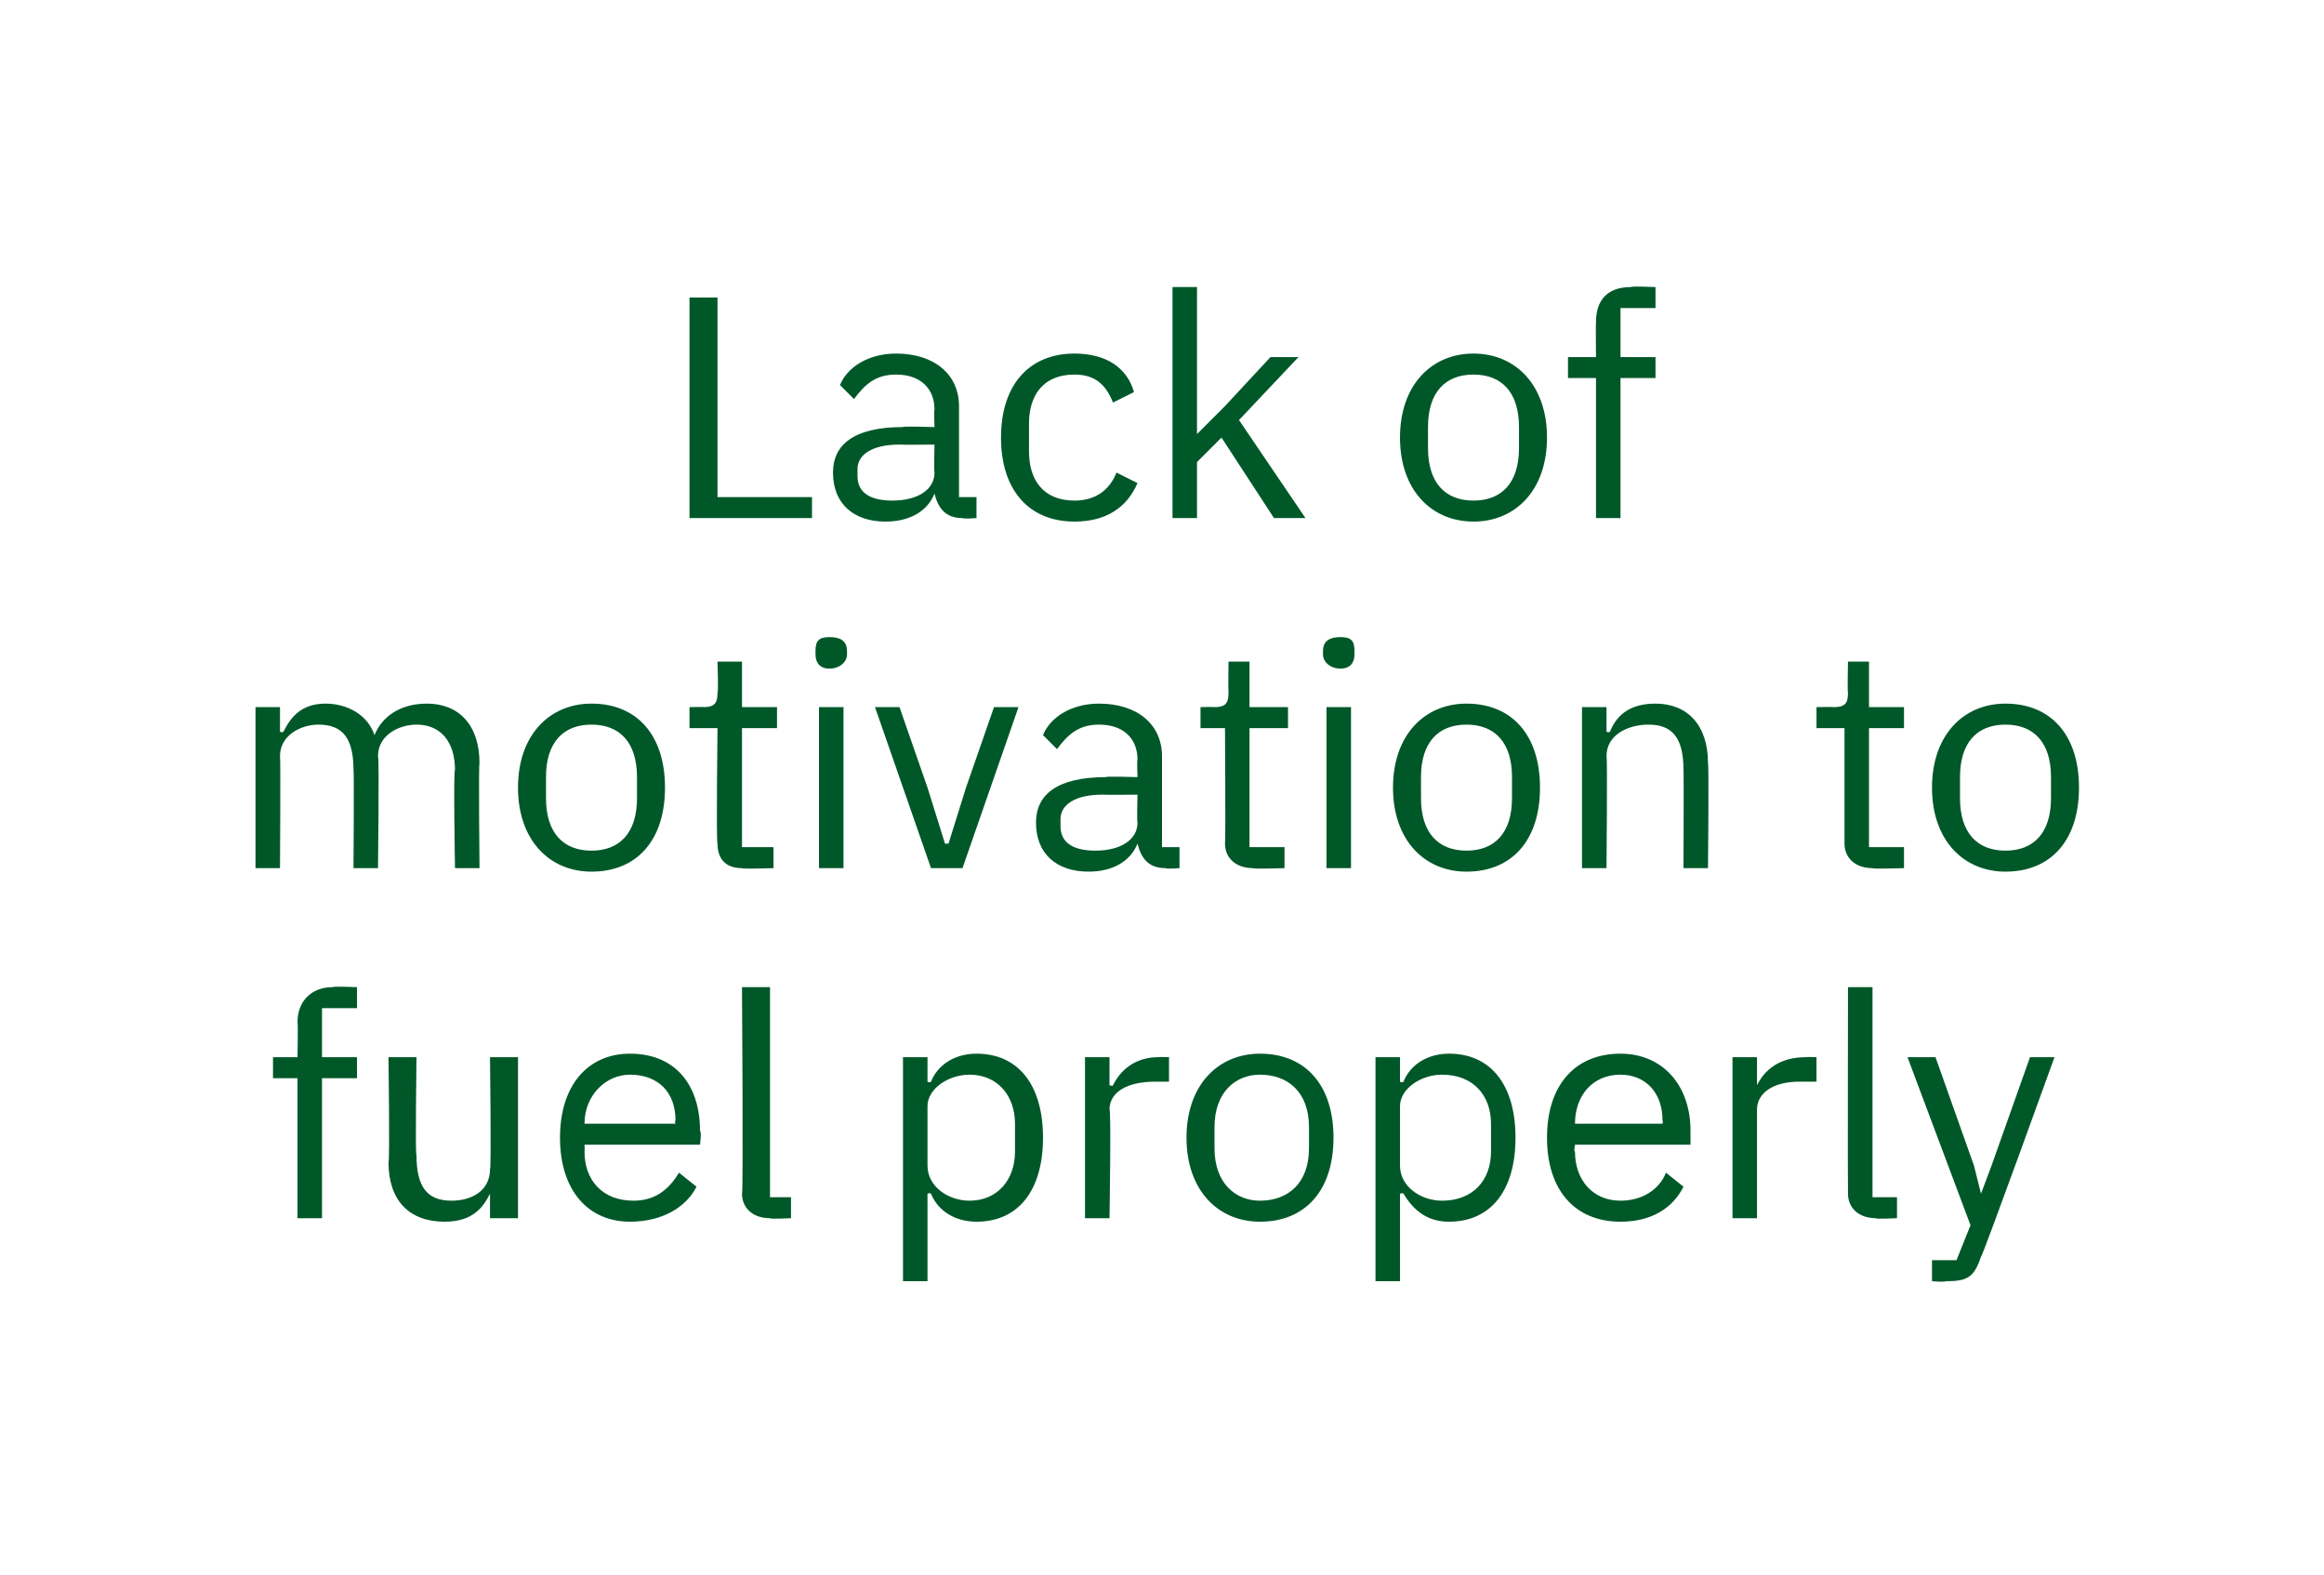
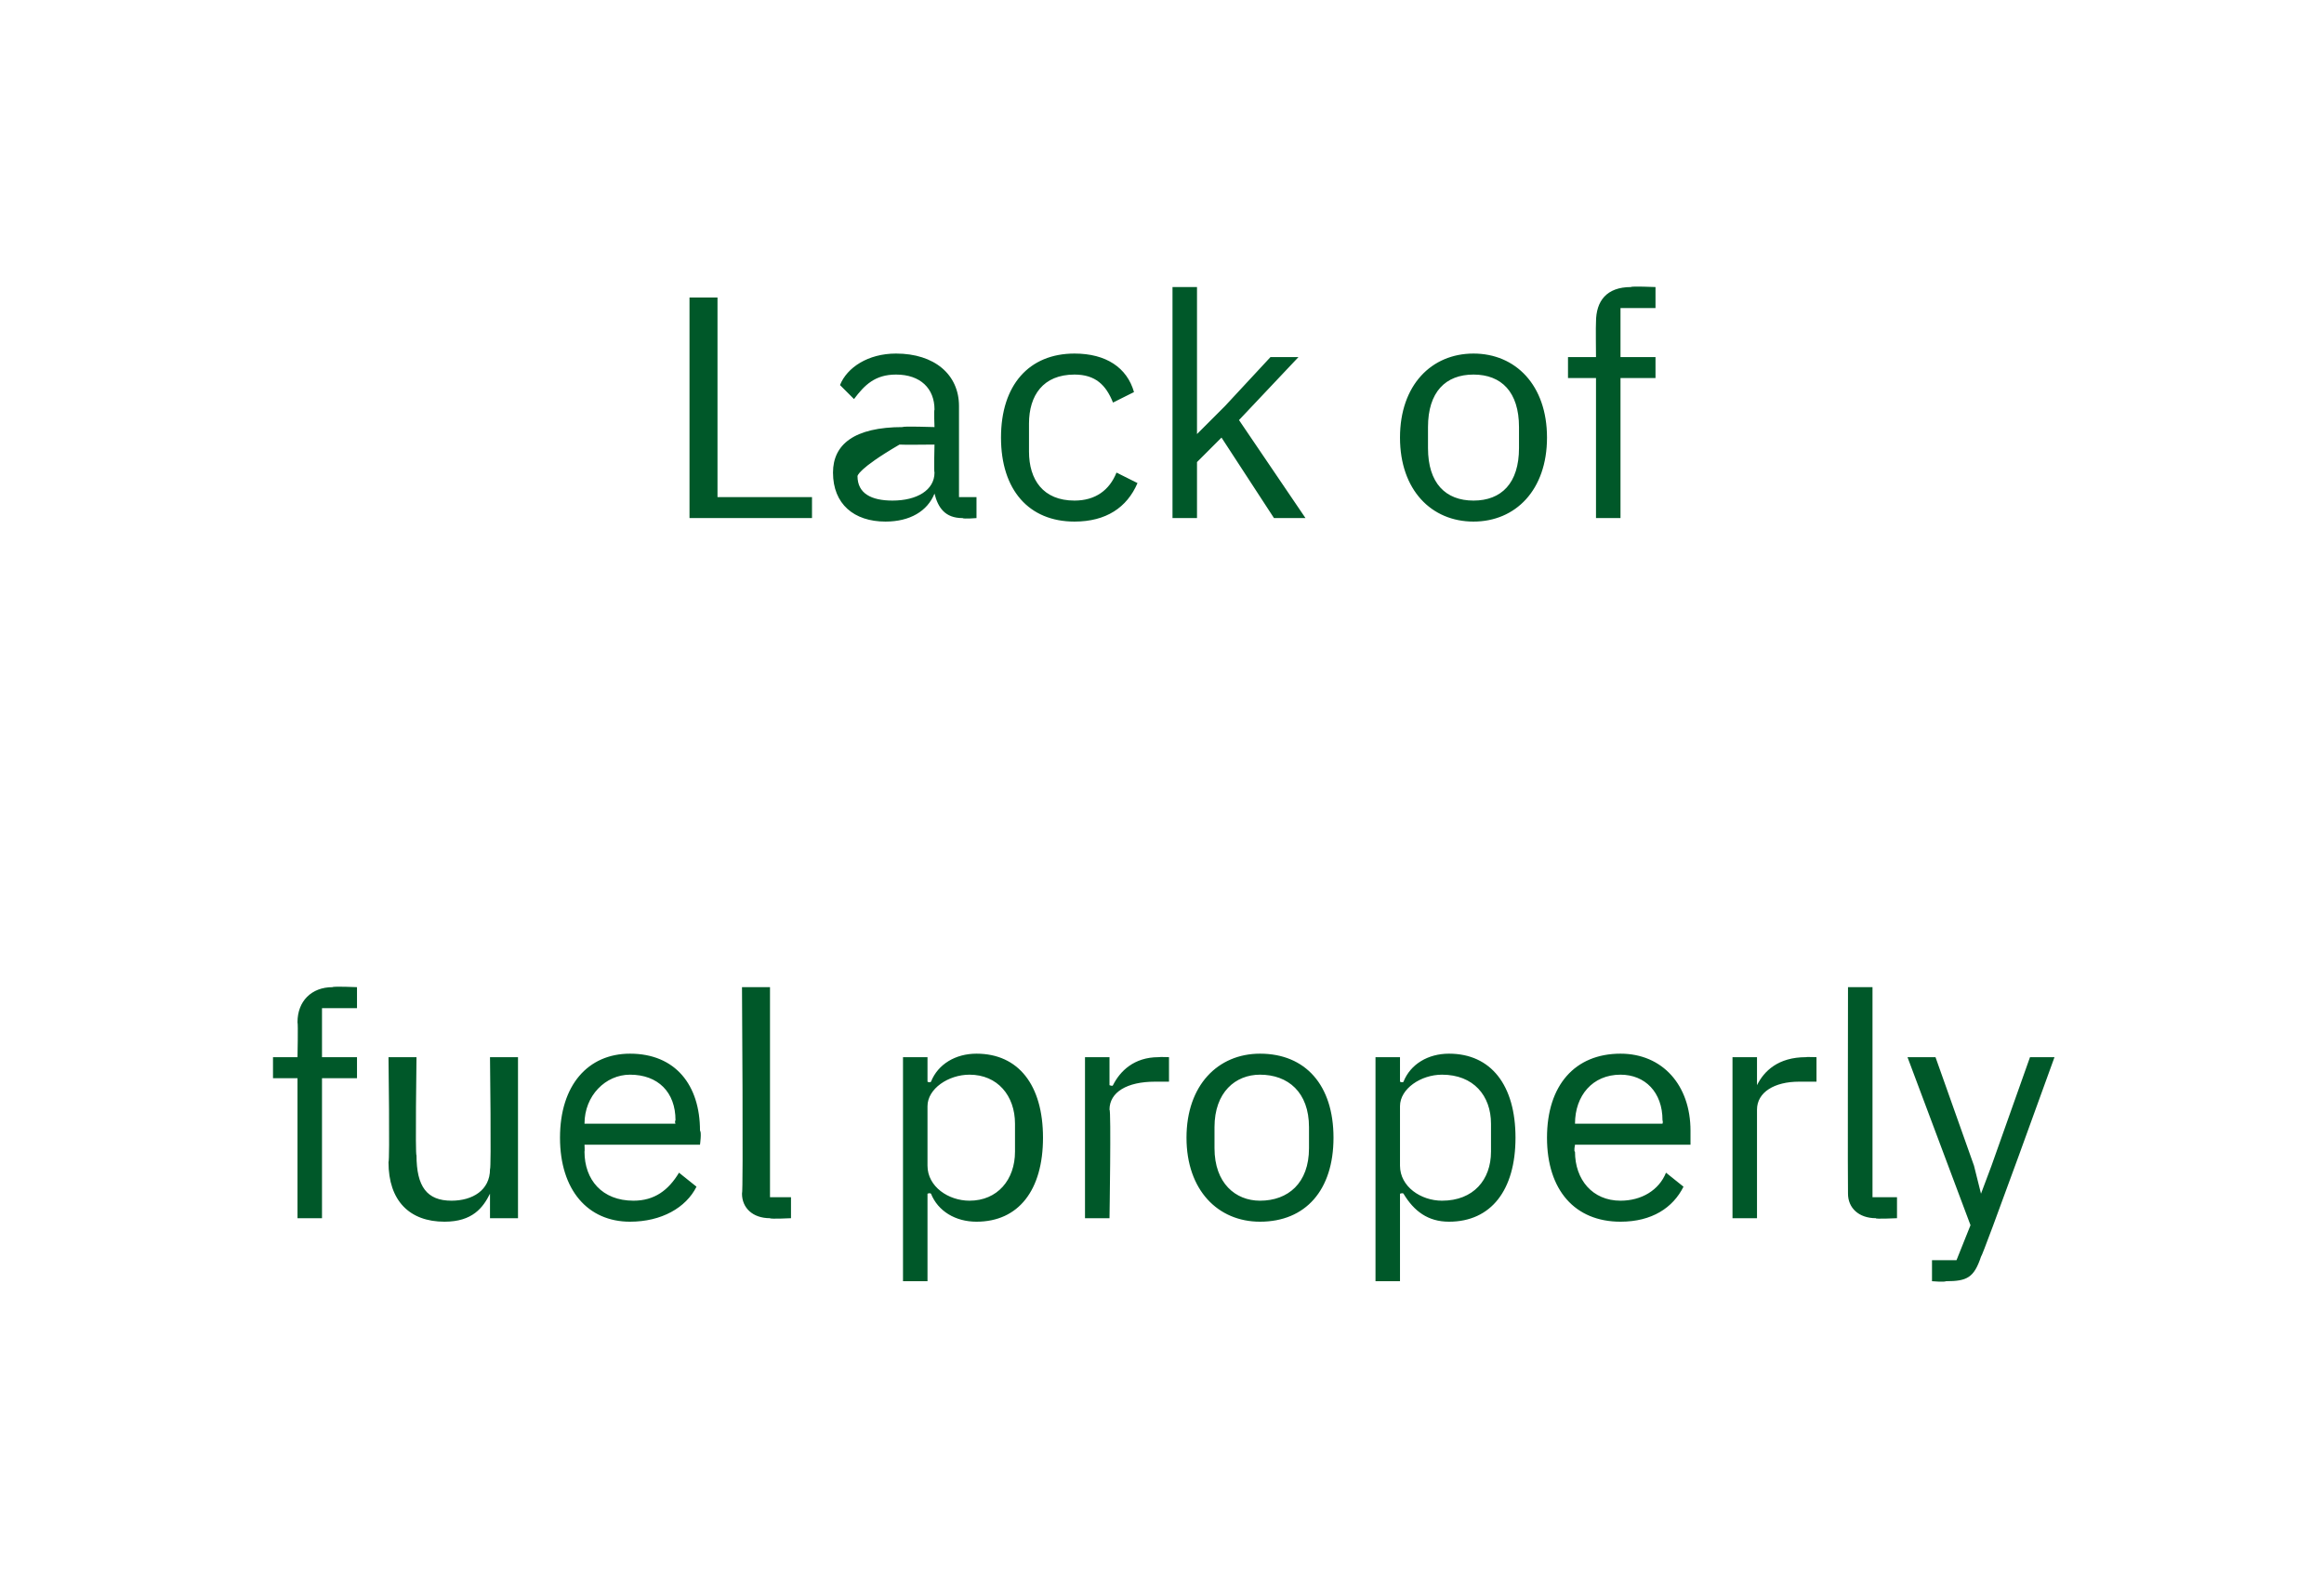
<svg xmlns="http://www.w3.org/2000/svg" version="1.1" width="66.4px" height="45px" viewBox="0 -1 66.4 45" style="top:-1px">
  <desc>Lack of motivation to fuel properly</desc>
  <defs />
  <g id="Polygon181781">
    <path d="M 8.5 29.8 L 7.8 29.8 L 7.8 29.2 L 8.5 29.2 C 8.5 29.2 8.52 28.25 8.5 28.2 C 8.5 27.6 8.9 27.2 9.5 27.2 C 9.53 27.17 10.2 27.2 10.2 27.2 L 10.2 27.8 L 9.2 27.8 L 9.2 29.2 L 10.2 29.2 L 10.2 29.8 L 9.2 29.8 L 9.2 33.8 L 8.5 33.8 L 8.5 29.8 Z M 14 33.1 C 14 33.1 14.01 33.07 14 33.1 C 13.8 33.5 13.5 33.9 12.7 33.9 C 11.7 33.9 11.1 33.3 11.1 32.2 C 11.14 32.16 11.1 29.2 11.1 29.2 L 11.9 29.2 C 11.9 29.2 11.86 32.04 11.9 32 C 11.9 32.9 12.2 33.3 12.9 33.3 C 13.5 33.3 14 33 14 32.4 C 14.04 32.4 14 29.2 14 29.2 L 14.8 29.2 L 14.8 33.8 L 14 33.8 L 14 33.1 Z M 16 31.5 C 16 30 16.8 29.1 18 29.1 C 19.3 29.1 20 30 20 31.3 C 20.05 31.34 20 31.7 20 31.7 L 16.7 31.7 C 16.7 31.7 16.71 31.9 16.7 31.9 C 16.7 32.7 17.2 33.3 18.1 33.3 C 18.7 33.3 19.1 33 19.4 32.5 C 19.4 32.5 19.9 32.9 19.9 32.9 C 19.6 33.5 18.9 33.9 18 33.9 C 16.8 33.9 16 33 16 31.5 Z M 16.7 31.1 C 16.71 31.08 16.7 31.1 16.7 31.1 L 19.3 31.1 C 19.3 31.1 19.27 31.05 19.3 31 C 19.3 30.2 18.8 29.7 18 29.7 C 17.3 29.7 16.7 30.3 16.7 31.1 Z M 22 33.8 C 21.5 33.8 21.2 33.5 21.2 33.1 C 21.24 33.08 21.2 27.2 21.2 27.2 L 22 27.2 L 22 33.2 L 22.6 33.2 L 22.6 33.8 C 22.6 33.8 22 33.83 22 33.8 Z M 25.8 29.2 L 26.5 29.2 L 26.5 29.9 C 26.5 29.9 26.56 29.94 26.6 29.9 C 26.8 29.4 27.3 29.1 27.9 29.1 C 29.1 29.1 29.8 30 29.8 31.5 C 29.8 33 29.1 33.9 27.9 33.9 C 27.3 33.9 26.8 33.6 26.6 33.1 C 26.56 33.07 26.5 33.1 26.5 33.1 L 26.5 35.6 L 25.8 35.6 L 25.8 29.2 Z M 29 31.9 C 29 31.9 29 31.1 29 31.1 C 29 30.3 28.5 29.7 27.7 29.7 C 27.1 29.7 26.5 30.1 26.5 30.6 C 26.5 30.6 26.5 32.3 26.5 32.3 C 26.5 32.9 27.1 33.3 27.7 33.3 C 28.5 33.3 29 32.7 29 31.9 Z M 31 33.8 L 31 29.2 L 31.7 29.2 L 31.7 30 C 31.7 30 31.79 30.04 31.8 30 C 32 29.6 32.4 29.2 33.1 29.2 C 33.13 29.19 33.4 29.2 33.4 29.2 L 33.4 29.9 C 33.4 29.9 32.99 29.9 33 29.9 C 32.2 29.9 31.7 30.2 31.7 30.7 C 31.75 30.68 31.7 33.8 31.7 33.8 L 31 33.8 Z M 33.9 31.5 C 33.9 30 34.8 29.1 36 29.1 C 37.3 29.1 38.1 30 38.1 31.5 C 38.1 33 37.3 33.9 36 33.9 C 34.8 33.9 33.9 33 33.9 31.5 Z M 37.4 31.8 C 37.4 31.8 37.4 31.2 37.4 31.2 C 37.4 30.2 36.8 29.7 36 29.7 C 35.3 29.7 34.7 30.2 34.7 31.2 C 34.7 31.2 34.7 31.8 34.7 31.8 C 34.7 32.8 35.3 33.3 36 33.3 C 36.8 33.3 37.4 32.8 37.4 31.8 Z M 39.3 29.2 L 40 29.2 L 40 29.9 C 40 29.9 40.08 29.94 40.1 29.9 C 40.3 29.4 40.8 29.1 41.4 29.1 C 42.6 29.1 43.3 30 43.3 31.5 C 43.3 33 42.6 33.9 41.4 33.9 C 40.8 33.9 40.4 33.6 40.1 33.1 C 40.08 33.07 40 33.1 40 33.1 L 40 35.6 L 39.3 35.6 L 39.3 29.2 Z M 42.6 31.9 C 42.6 31.9 42.6 31.1 42.6 31.1 C 42.6 30.3 42.1 29.7 41.2 29.7 C 40.6 29.7 40 30.1 40 30.6 C 40 30.6 40 32.3 40 32.3 C 40 32.9 40.6 33.3 41.2 33.3 C 42.1 33.3 42.6 32.7 42.6 31.9 Z M 44.2 31.5 C 44.2 30 45 29.1 46.3 29.1 C 47.5 29.1 48.3 30 48.3 31.3 C 48.3 31.34 48.3 31.7 48.3 31.7 L 45 31.7 C 45 31.7 44.96 31.9 45 31.9 C 45 32.7 45.5 33.3 46.3 33.3 C 46.9 33.3 47.4 33 47.6 32.5 C 47.6 32.5 48.1 32.9 48.1 32.9 C 47.8 33.5 47.2 33.9 46.3 33.9 C 45 33.9 44.2 33 44.2 31.5 Z M 45 31.1 C 44.96 31.08 45 31.1 45 31.1 L 47.5 31.1 C 47.5 31.1 47.52 31.05 47.5 31 C 47.5 30.2 47 29.7 46.3 29.7 C 45.5 29.7 45 30.3 45 31.1 Z M 49.5 33.8 L 49.5 29.2 L 50.2 29.2 L 50.2 30 C 50.2 30 50.25 30.04 50.2 30 C 50.4 29.6 50.8 29.2 51.6 29.2 C 51.59 29.19 51.9 29.2 51.9 29.2 L 51.9 29.9 C 51.9 29.9 51.45 29.9 51.4 29.9 C 50.7 29.9 50.2 30.2 50.2 30.7 C 50.2 30.68 50.2 33.8 50.2 33.8 L 49.5 33.8 Z M 53.6 33.8 C 53.1 33.8 52.8 33.5 52.8 33.1 C 52.79 33.08 52.8 27.2 52.8 27.2 L 53.5 27.2 L 53.5 33.2 L 54.2 33.2 L 54.2 33.8 C 54.2 33.8 53.55 33.83 53.6 33.8 Z M 58 29.2 L 58.7 29.2 C 58.7 29.2 56.64 34.91 56.6 34.9 C 56.4 35.5 56.2 35.6 55.6 35.6 C 55.56 35.63 55.2 35.6 55.2 35.6 L 55.2 35 L 55.9 35 L 56.3 34 L 54.5 29.2 L 55.3 29.2 L 56.4 32.3 L 56.6 33.1 L 56.6 33.1 L 56.9 32.3 L 58 29.2 Z " stroke="none" fill="#005829" />
  </g>
  <g id="Polygon181780">
-     <path d="M 7.3 23.8 L 7.3 19.2 L 8 19.2 L 8 19.9 C 8 19.9 8.05 19.94 8.1 19.9 C 8.3 19.5 8.6 19.1 9.3 19.1 C 9.9 19.1 10.5 19.4 10.7 20 C 10.7 20 10.7 20 10.7 20 C 10.9 19.5 11.4 19.1 12.2 19.1 C 13.1 19.1 13.7 19.7 13.7 20.8 C 13.67 20.85 13.7 23.8 13.7 23.8 L 13 23.8 C 13 23.8 12.95 20.97 13 21 C 13 20.2 12.6 19.7 11.9 19.7 C 11.4 19.7 10.8 20 10.8 20.6 C 10.84 20.61 10.8 23.8 10.8 23.8 L 10.1 23.8 C 10.1 23.8 10.12 20.97 10.1 21 C 10.1 20.1 9.8 19.7 9.1 19.7 C 8.6 19.7 8 20 8 20.6 C 8.02 20.61 8 23.8 8 23.8 L 7.3 23.8 Z M 14.8 21.5 C 14.8 20 15.7 19.1 16.9 19.1 C 18.2 19.1 19 20 19 21.5 C 19 23 18.2 23.9 16.9 23.9 C 15.7 23.9 14.8 23 14.8 21.5 Z M 18.2 21.8 C 18.2 21.8 18.2 21.2 18.2 21.2 C 18.2 20.2 17.7 19.7 16.9 19.7 C 16.1 19.7 15.6 20.2 15.6 21.2 C 15.6 21.2 15.6 21.8 15.6 21.8 C 15.6 22.8 16.1 23.3 16.9 23.3 C 17.7 23.3 18.2 22.8 18.2 21.8 Z M 21.2 23.8 C 20.7 23.8 20.5 23.5 20.5 23.1 C 20.46 23.06 20.5 19.8 20.5 19.8 L 19.7 19.8 L 19.7 19.2 C 19.7 19.2 20.12 19.19 20.1 19.2 C 20.4 19.2 20.5 19.1 20.5 18.8 C 20.53 18.76 20.5 17.9 20.5 17.9 L 21.2 17.9 L 21.2 19.2 L 22.2 19.2 L 22.2 19.8 L 21.2 19.8 L 21.2 23.2 L 22.1 23.2 L 22.1 23.8 C 22.1 23.8 21.22 23.83 21.2 23.8 Z M 23.3 17.7 C 23.3 17.7 23.3 17.6 23.3 17.6 C 23.3 17.3 23.4 17.2 23.7 17.2 C 24 17.2 24.2 17.3 24.2 17.6 C 24.2 17.6 24.2 17.7 24.2 17.7 C 24.2 17.9 24 18.1 23.7 18.1 C 23.4 18.1 23.3 17.9 23.3 17.7 Z M 23.4 19.2 L 24.1 19.2 L 24.1 23.8 L 23.4 23.8 L 23.4 19.2 Z M 26.6 23.8 L 25 19.2 L 25.7 19.2 L 26.5 21.5 L 27 23.1 L 27.1 23.1 L 27.6 21.5 L 28.4 19.2 L 29.1 19.2 L 27.5 23.8 L 26.6 23.8 Z M 33.3 23.8 C 32.8 23.8 32.6 23.5 32.5 23.1 C 32.5 23.1 32.5 23.1 32.5 23.1 C 32.3 23.6 31.8 23.9 31.1 23.9 C 30.2 23.9 29.6 23.4 29.6 22.5 C 29.6 21.7 30.2 21.2 31.6 21.2 C 31.56 21.17 32.5 21.2 32.5 21.2 C 32.5 21.2 32.48 20.71 32.5 20.7 C 32.5 20.1 32.1 19.7 31.4 19.7 C 30.8 19.7 30.5 20 30.2 20.4 C 30.2 20.4 29.8 20 29.8 20 C 30 19.5 30.6 19.1 31.4 19.1 C 32.5 19.1 33.2 19.7 33.2 20.6 C 33.2 20.64 33.2 23.2 33.2 23.2 L 33.7 23.2 L 33.7 23.8 C 33.7 23.8 33.33 23.83 33.3 23.8 Z M 32.5 22.5 C 32.48 22.48 32.5 21.7 32.5 21.7 C 32.5 21.7 31.53 21.71 31.5 21.7 C 30.7 21.7 30.3 22 30.3 22.4 C 30.3 22.4 30.3 22.6 30.3 22.6 C 30.3 23.1 30.7 23.3 31.3 23.3 C 32 23.3 32.5 23 32.5 22.5 Z M 35.8 23.8 C 35.3 23.8 35 23.5 35 23.1 C 35.02 23.06 35 19.8 35 19.8 L 34.3 19.8 L 34.3 19.2 C 34.3 19.2 34.69 19.19 34.7 19.2 C 35 19.2 35.1 19.1 35.1 18.8 C 35.09 18.76 35.1 17.9 35.1 17.9 L 35.7 17.9 L 35.7 19.2 L 36.8 19.2 L 36.8 19.8 L 35.7 19.8 L 35.7 23.2 L 36.7 23.2 L 36.7 23.8 C 36.7 23.8 35.78 23.83 35.8 23.8 Z M 37.8 17.7 C 37.8 17.7 37.8 17.6 37.8 17.6 C 37.8 17.3 38 17.2 38.3 17.2 C 38.6 17.2 38.7 17.3 38.7 17.6 C 38.7 17.6 38.7 17.7 38.7 17.7 C 38.7 17.9 38.6 18.1 38.3 18.1 C 38 18.1 37.8 17.9 37.8 17.7 Z M 37.9 19.2 L 38.6 19.2 L 38.6 23.8 L 37.9 23.8 L 37.9 19.2 Z M 39.8 21.5 C 39.8 20 40.7 19.1 41.9 19.1 C 43.2 19.1 44 20 44 21.5 C 44 23 43.2 23.9 41.9 23.9 C 40.7 23.9 39.8 23 39.8 21.5 Z M 43.2 21.8 C 43.2 21.8 43.2 21.2 43.2 21.2 C 43.2 20.2 42.7 19.7 41.9 19.7 C 41.1 19.7 40.6 20.2 40.6 21.2 C 40.6 21.2 40.6 21.8 40.6 21.8 C 40.6 22.8 41.1 23.3 41.9 23.3 C 42.7 23.3 43.2 22.8 43.2 21.8 Z M 45.2 23.8 L 45.2 19.2 L 45.9 19.2 L 45.9 19.9 C 45.9 19.9 45.96 19.94 46 19.9 C 46.2 19.4 46.6 19.1 47.3 19.1 C 48.2 19.1 48.8 19.7 48.8 20.8 C 48.83 20.85 48.8 23.8 48.8 23.8 L 48.1 23.8 C 48.1 23.8 48.11 20.97 48.1 21 C 48.1 20.1 47.8 19.7 47.1 19.7 C 46.5 19.7 45.9 20 45.9 20.6 C 45.93 20.61 45.9 23.8 45.9 23.8 L 45.2 23.8 Z M 53.5 23.8 C 53 23.8 52.7 23.5 52.7 23.1 C 52.7 23.06 52.7 19.8 52.7 19.8 L 51.9 19.8 L 51.9 19.2 C 51.9 19.2 52.37 19.19 52.4 19.2 C 52.7 19.2 52.8 19.1 52.8 18.8 C 52.78 18.76 52.8 17.9 52.8 17.9 L 53.4 17.9 L 53.4 19.2 L 54.4 19.2 L 54.4 19.8 L 53.4 19.8 L 53.4 23.2 L 54.4 23.2 L 54.4 23.8 C 54.4 23.8 53.47 23.83 53.5 23.8 Z M 55.2 21.5 C 55.2 20 56.1 19.1 57.3 19.1 C 58.6 19.1 59.4 20 59.4 21.5 C 59.4 23 58.6 23.9 57.3 23.9 C 56.1 23.9 55.2 23 55.2 21.5 Z M 58.6 21.8 C 58.6 21.8 58.6 21.2 58.6 21.2 C 58.6 20.2 58.1 19.7 57.3 19.7 C 56.5 19.7 56 20.2 56 21.2 C 56 21.2 56 21.8 56 21.8 C 56 22.8 56.5 23.3 57.3 23.3 C 58.1 23.3 58.6 22.8 58.6 21.8 Z " stroke="none" fill="#005829" />
-   </g>
+     </g>
  <g id="Polygon181779">
-     <path d="M 19.7 13.8 L 19.7 7.5 L 20.5 7.5 L 20.5 13.2 L 23.2 13.2 L 23.2 13.8 L 19.7 13.8 Z M 27.5 13.8 C 27 13.8 26.8 13.5 26.7 13.1 C 26.7 13.1 26.7 13.1 26.7 13.1 C 26.5 13.6 26 13.9 25.3 13.9 C 24.4 13.9 23.8 13.4 23.8 12.5 C 23.8 11.7 24.4 11.2 25.8 11.2 C 25.76 11.17 26.7 11.2 26.7 11.2 C 26.7 11.2 26.68 10.71 26.7 10.7 C 26.7 10.1 26.3 9.7 25.6 9.7 C 25 9.7 24.7 10 24.4 10.4 C 24.4 10.4 24 10 24 10 C 24.2 9.5 24.8 9.1 25.6 9.1 C 26.7 9.1 27.4 9.7 27.4 10.6 C 27.4 10.64 27.4 13.2 27.4 13.2 L 27.9 13.2 L 27.9 13.8 C 27.9 13.8 27.53 13.83 27.5 13.8 Z M 26.7 12.5 C 26.68 12.48 26.7 11.7 26.7 11.7 C 26.7 11.7 25.73 11.71 25.7 11.7 C 24.9 11.7 24.5 12 24.5 12.4 C 24.5 12.4 24.5 12.6 24.5 12.6 C 24.5 13.1 24.9 13.3 25.5 13.3 C 26.2 13.3 26.7 13 26.7 12.5 Z M 28.6 11.5 C 28.6 10 29.4 9.1 30.7 9.1 C 31.6 9.1 32.2 9.5 32.4 10.2 C 32.4 10.2 31.8 10.5 31.8 10.5 C 31.6 10 31.3 9.7 30.7 9.7 C 29.8 9.7 29.4 10.3 29.4 11.1 C 29.4 11.1 29.4 11.9 29.4 11.9 C 29.4 12.7 29.8 13.3 30.7 13.3 C 31.3 13.3 31.7 13 31.9 12.5 C 31.9 12.5 32.5 12.8 32.5 12.8 C 32.2 13.5 31.6 13.9 30.7 13.9 C 29.4 13.9 28.6 13 28.6 11.5 Z M 33.5 7.2 L 34.2 7.2 L 34.2 11.4 L 34.2 11.4 L 35 10.6 L 36.3 9.2 L 37.1 9.2 L 35.4 11 L 37.3 13.8 L 36.4 13.8 L 34.9 11.5 L 34.2 12.2 L 34.2 13.8 L 33.5 13.8 L 33.5 7.2 Z M 40 11.5 C 40 10 40.9 9.1 42.1 9.1 C 43.3 9.1 44.2 10 44.2 11.5 C 44.2 13 43.3 13.9 42.1 13.9 C 40.9 13.9 40 13 40 11.5 Z M 43.4 11.8 C 43.4 11.8 43.4 11.2 43.4 11.2 C 43.4 10.2 42.9 9.7 42.1 9.7 C 41.3 9.7 40.8 10.2 40.8 11.2 C 40.8 11.2 40.8 11.8 40.8 11.8 C 40.8 12.8 41.3 13.3 42.1 13.3 C 42.9 13.3 43.4 12.8 43.4 11.8 Z M 45.6 9.8 L 44.8 9.8 L 44.8 9.2 L 45.6 9.2 C 45.6 9.2 45.59 8.25 45.6 8.2 C 45.6 7.6 45.9 7.2 46.6 7.2 C 46.6 7.17 47.3 7.2 47.3 7.2 L 47.3 7.8 L 46.3 7.8 L 46.3 9.2 L 47.3 9.2 L 47.3 9.8 L 46.3 9.8 L 46.3 13.8 L 45.6 13.8 L 45.6 9.8 Z " stroke="none" fill="#005829" />
+     <path d="M 19.7 13.8 L 19.7 7.5 L 20.5 7.5 L 20.5 13.2 L 23.2 13.2 L 23.2 13.8 L 19.7 13.8 Z M 27.5 13.8 C 27 13.8 26.8 13.5 26.7 13.1 C 26.7 13.1 26.7 13.1 26.7 13.1 C 26.5 13.6 26 13.9 25.3 13.9 C 24.4 13.9 23.8 13.4 23.8 12.5 C 23.8 11.7 24.4 11.2 25.8 11.2 C 25.76 11.17 26.7 11.2 26.7 11.2 C 26.7 11.2 26.68 10.71 26.7 10.7 C 26.7 10.1 26.3 9.7 25.6 9.7 C 25 9.7 24.7 10 24.4 10.4 C 24.4 10.4 24 10 24 10 C 24.2 9.5 24.8 9.1 25.6 9.1 C 26.7 9.1 27.4 9.7 27.4 10.6 C 27.4 10.64 27.4 13.2 27.4 13.2 L 27.9 13.2 L 27.9 13.8 C 27.9 13.8 27.53 13.83 27.5 13.8 Z M 26.7 12.5 C 26.68 12.48 26.7 11.7 26.7 11.7 C 26.7 11.7 25.73 11.71 25.7 11.7 C 24.5 12.4 24.5 12.6 24.5 12.6 C 24.5 13.1 24.9 13.3 25.5 13.3 C 26.2 13.3 26.7 13 26.7 12.5 Z M 28.6 11.5 C 28.6 10 29.4 9.1 30.7 9.1 C 31.6 9.1 32.2 9.5 32.4 10.2 C 32.4 10.2 31.8 10.5 31.8 10.5 C 31.6 10 31.3 9.7 30.7 9.7 C 29.8 9.7 29.4 10.3 29.4 11.1 C 29.4 11.1 29.4 11.9 29.4 11.9 C 29.4 12.7 29.8 13.3 30.7 13.3 C 31.3 13.3 31.7 13 31.9 12.5 C 31.9 12.5 32.5 12.8 32.5 12.8 C 32.2 13.5 31.6 13.9 30.7 13.9 C 29.4 13.9 28.6 13 28.6 11.5 Z M 33.5 7.2 L 34.2 7.2 L 34.2 11.4 L 34.2 11.4 L 35 10.6 L 36.3 9.2 L 37.1 9.2 L 35.4 11 L 37.3 13.8 L 36.4 13.8 L 34.9 11.5 L 34.2 12.2 L 34.2 13.8 L 33.5 13.8 L 33.5 7.2 Z M 40 11.5 C 40 10 40.9 9.1 42.1 9.1 C 43.3 9.1 44.2 10 44.2 11.5 C 44.2 13 43.3 13.9 42.1 13.9 C 40.9 13.9 40 13 40 11.5 Z M 43.4 11.8 C 43.4 11.8 43.4 11.2 43.4 11.2 C 43.4 10.2 42.9 9.7 42.1 9.7 C 41.3 9.7 40.8 10.2 40.8 11.2 C 40.8 11.2 40.8 11.8 40.8 11.8 C 40.8 12.8 41.3 13.3 42.1 13.3 C 42.9 13.3 43.4 12.8 43.4 11.8 Z M 45.6 9.8 L 44.8 9.8 L 44.8 9.2 L 45.6 9.2 C 45.6 9.2 45.59 8.25 45.6 8.2 C 45.6 7.6 45.9 7.2 46.6 7.2 C 46.6 7.17 47.3 7.2 47.3 7.2 L 47.3 7.8 L 46.3 7.8 L 46.3 9.2 L 47.3 9.2 L 47.3 9.8 L 46.3 9.8 L 46.3 13.8 L 45.6 13.8 L 45.6 9.8 Z " stroke="none" fill="#005829" />
  </g>
</svg>